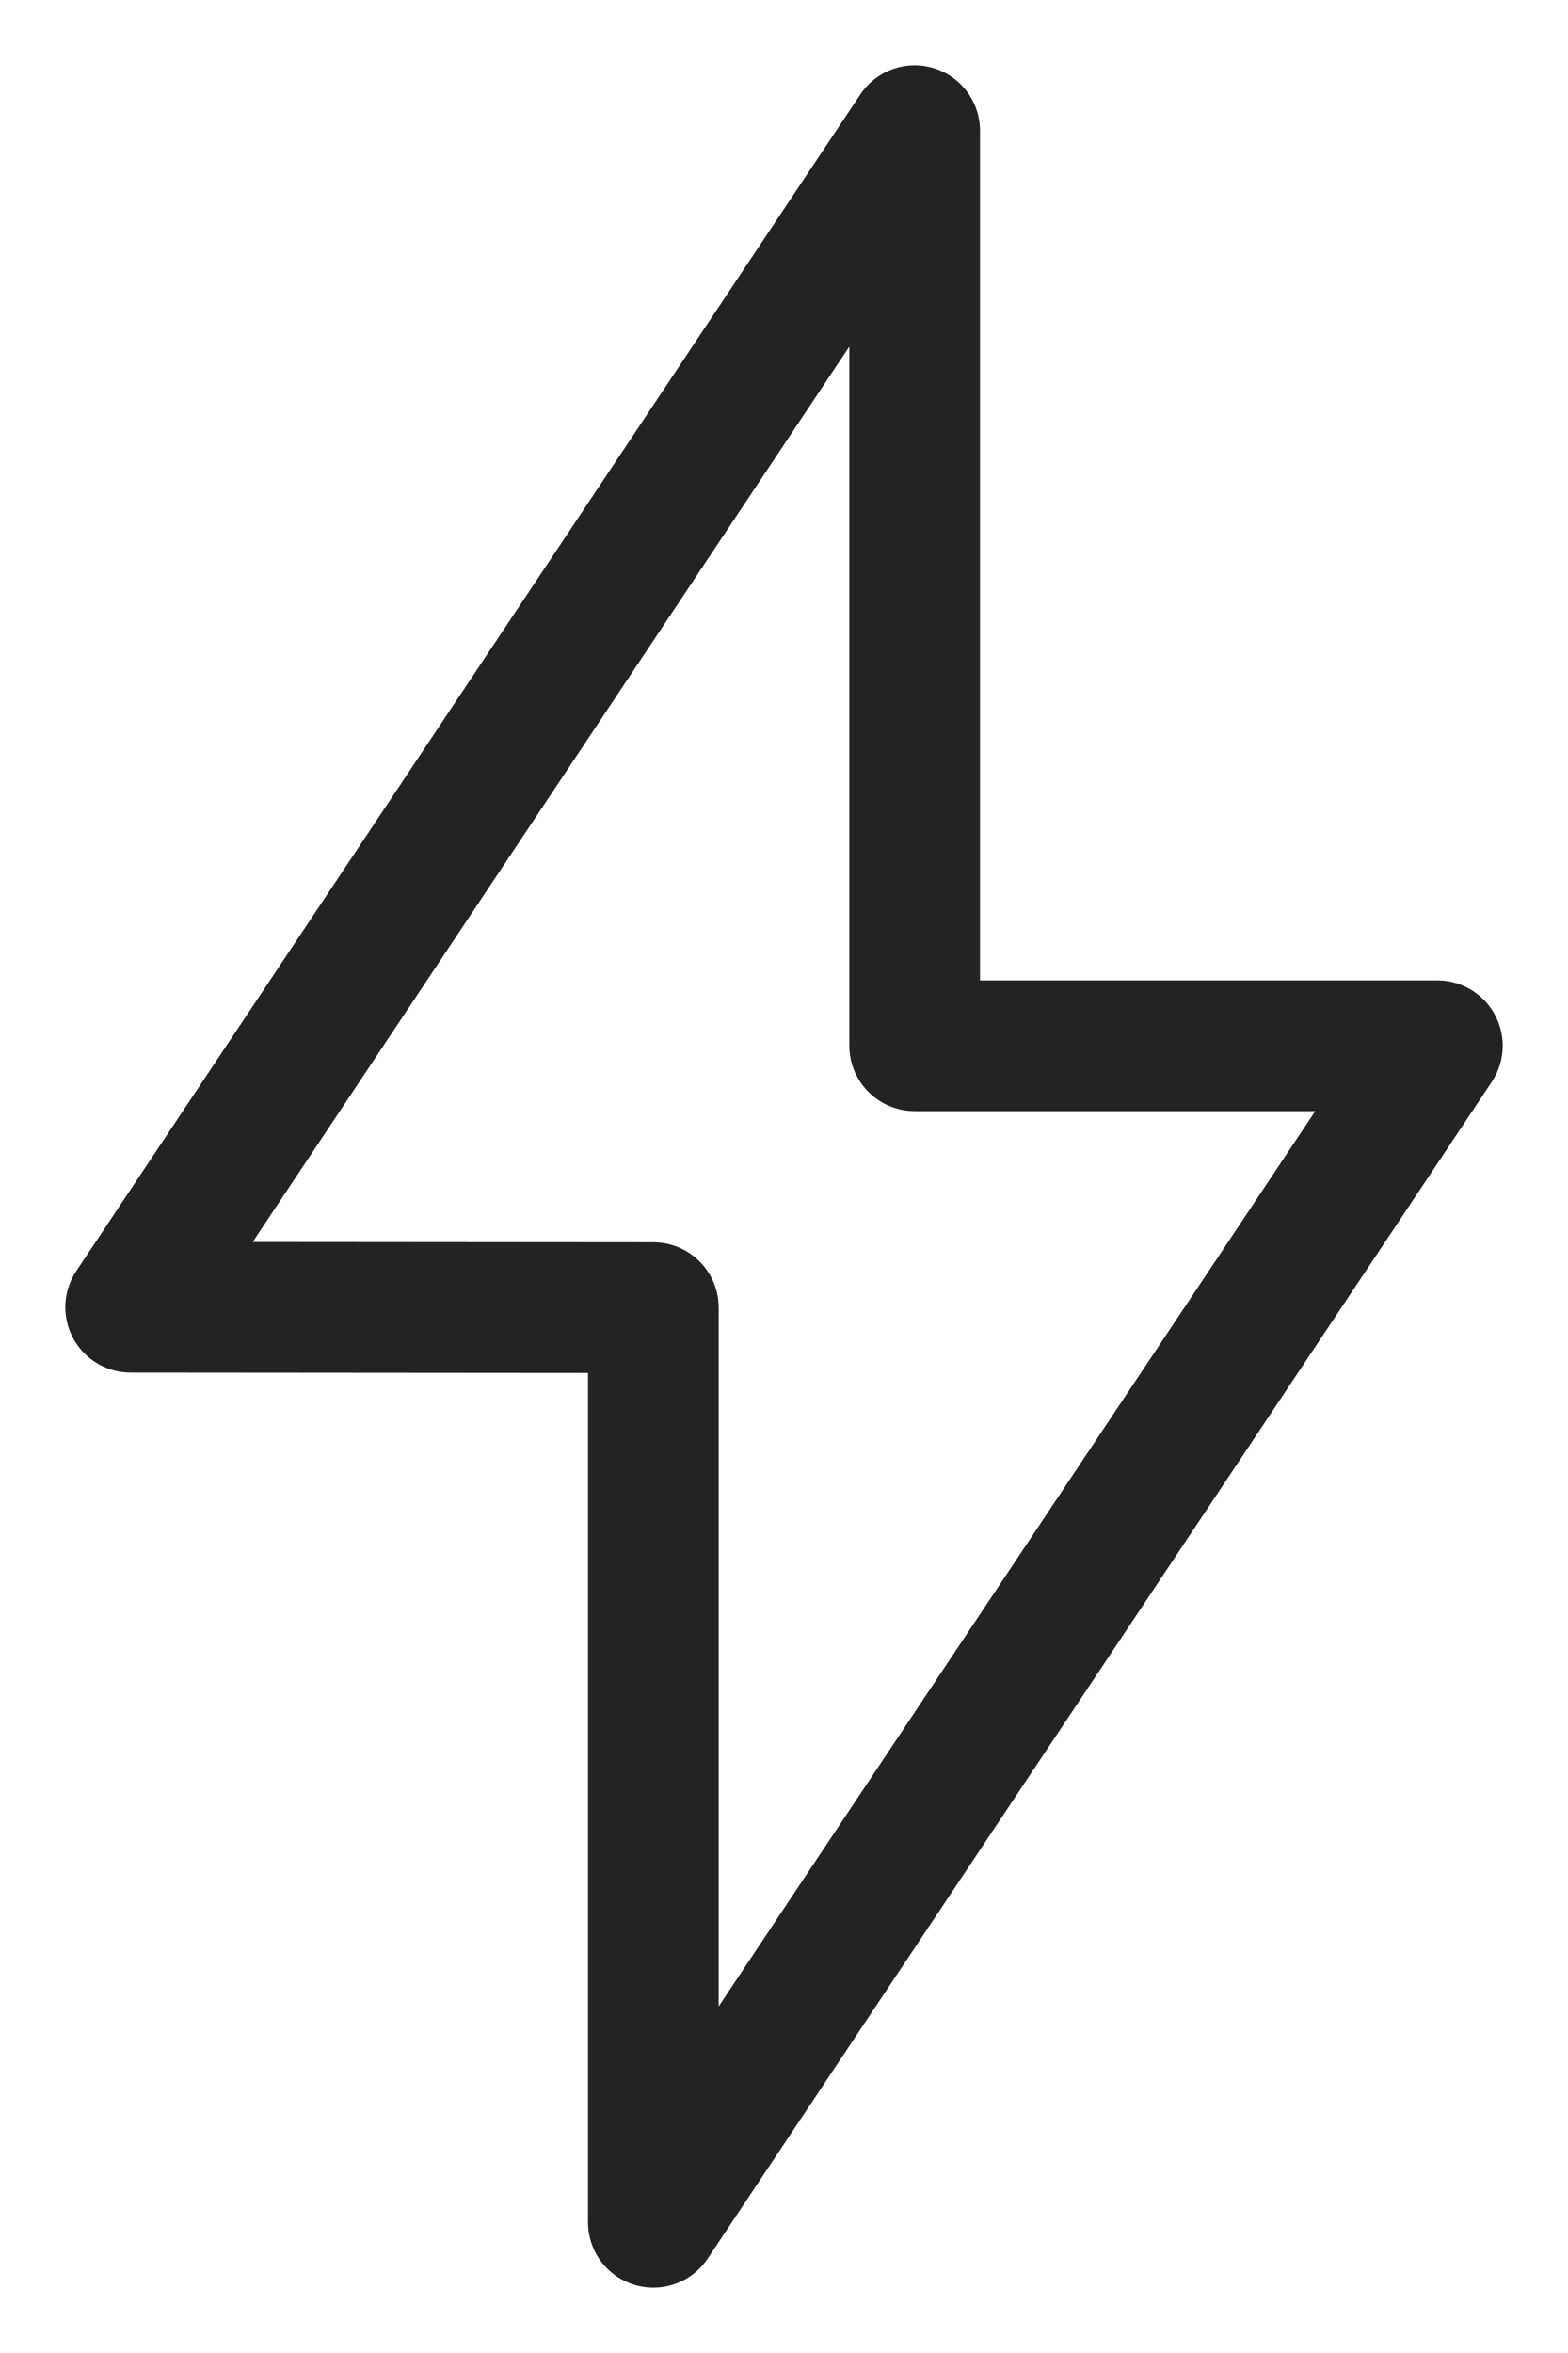
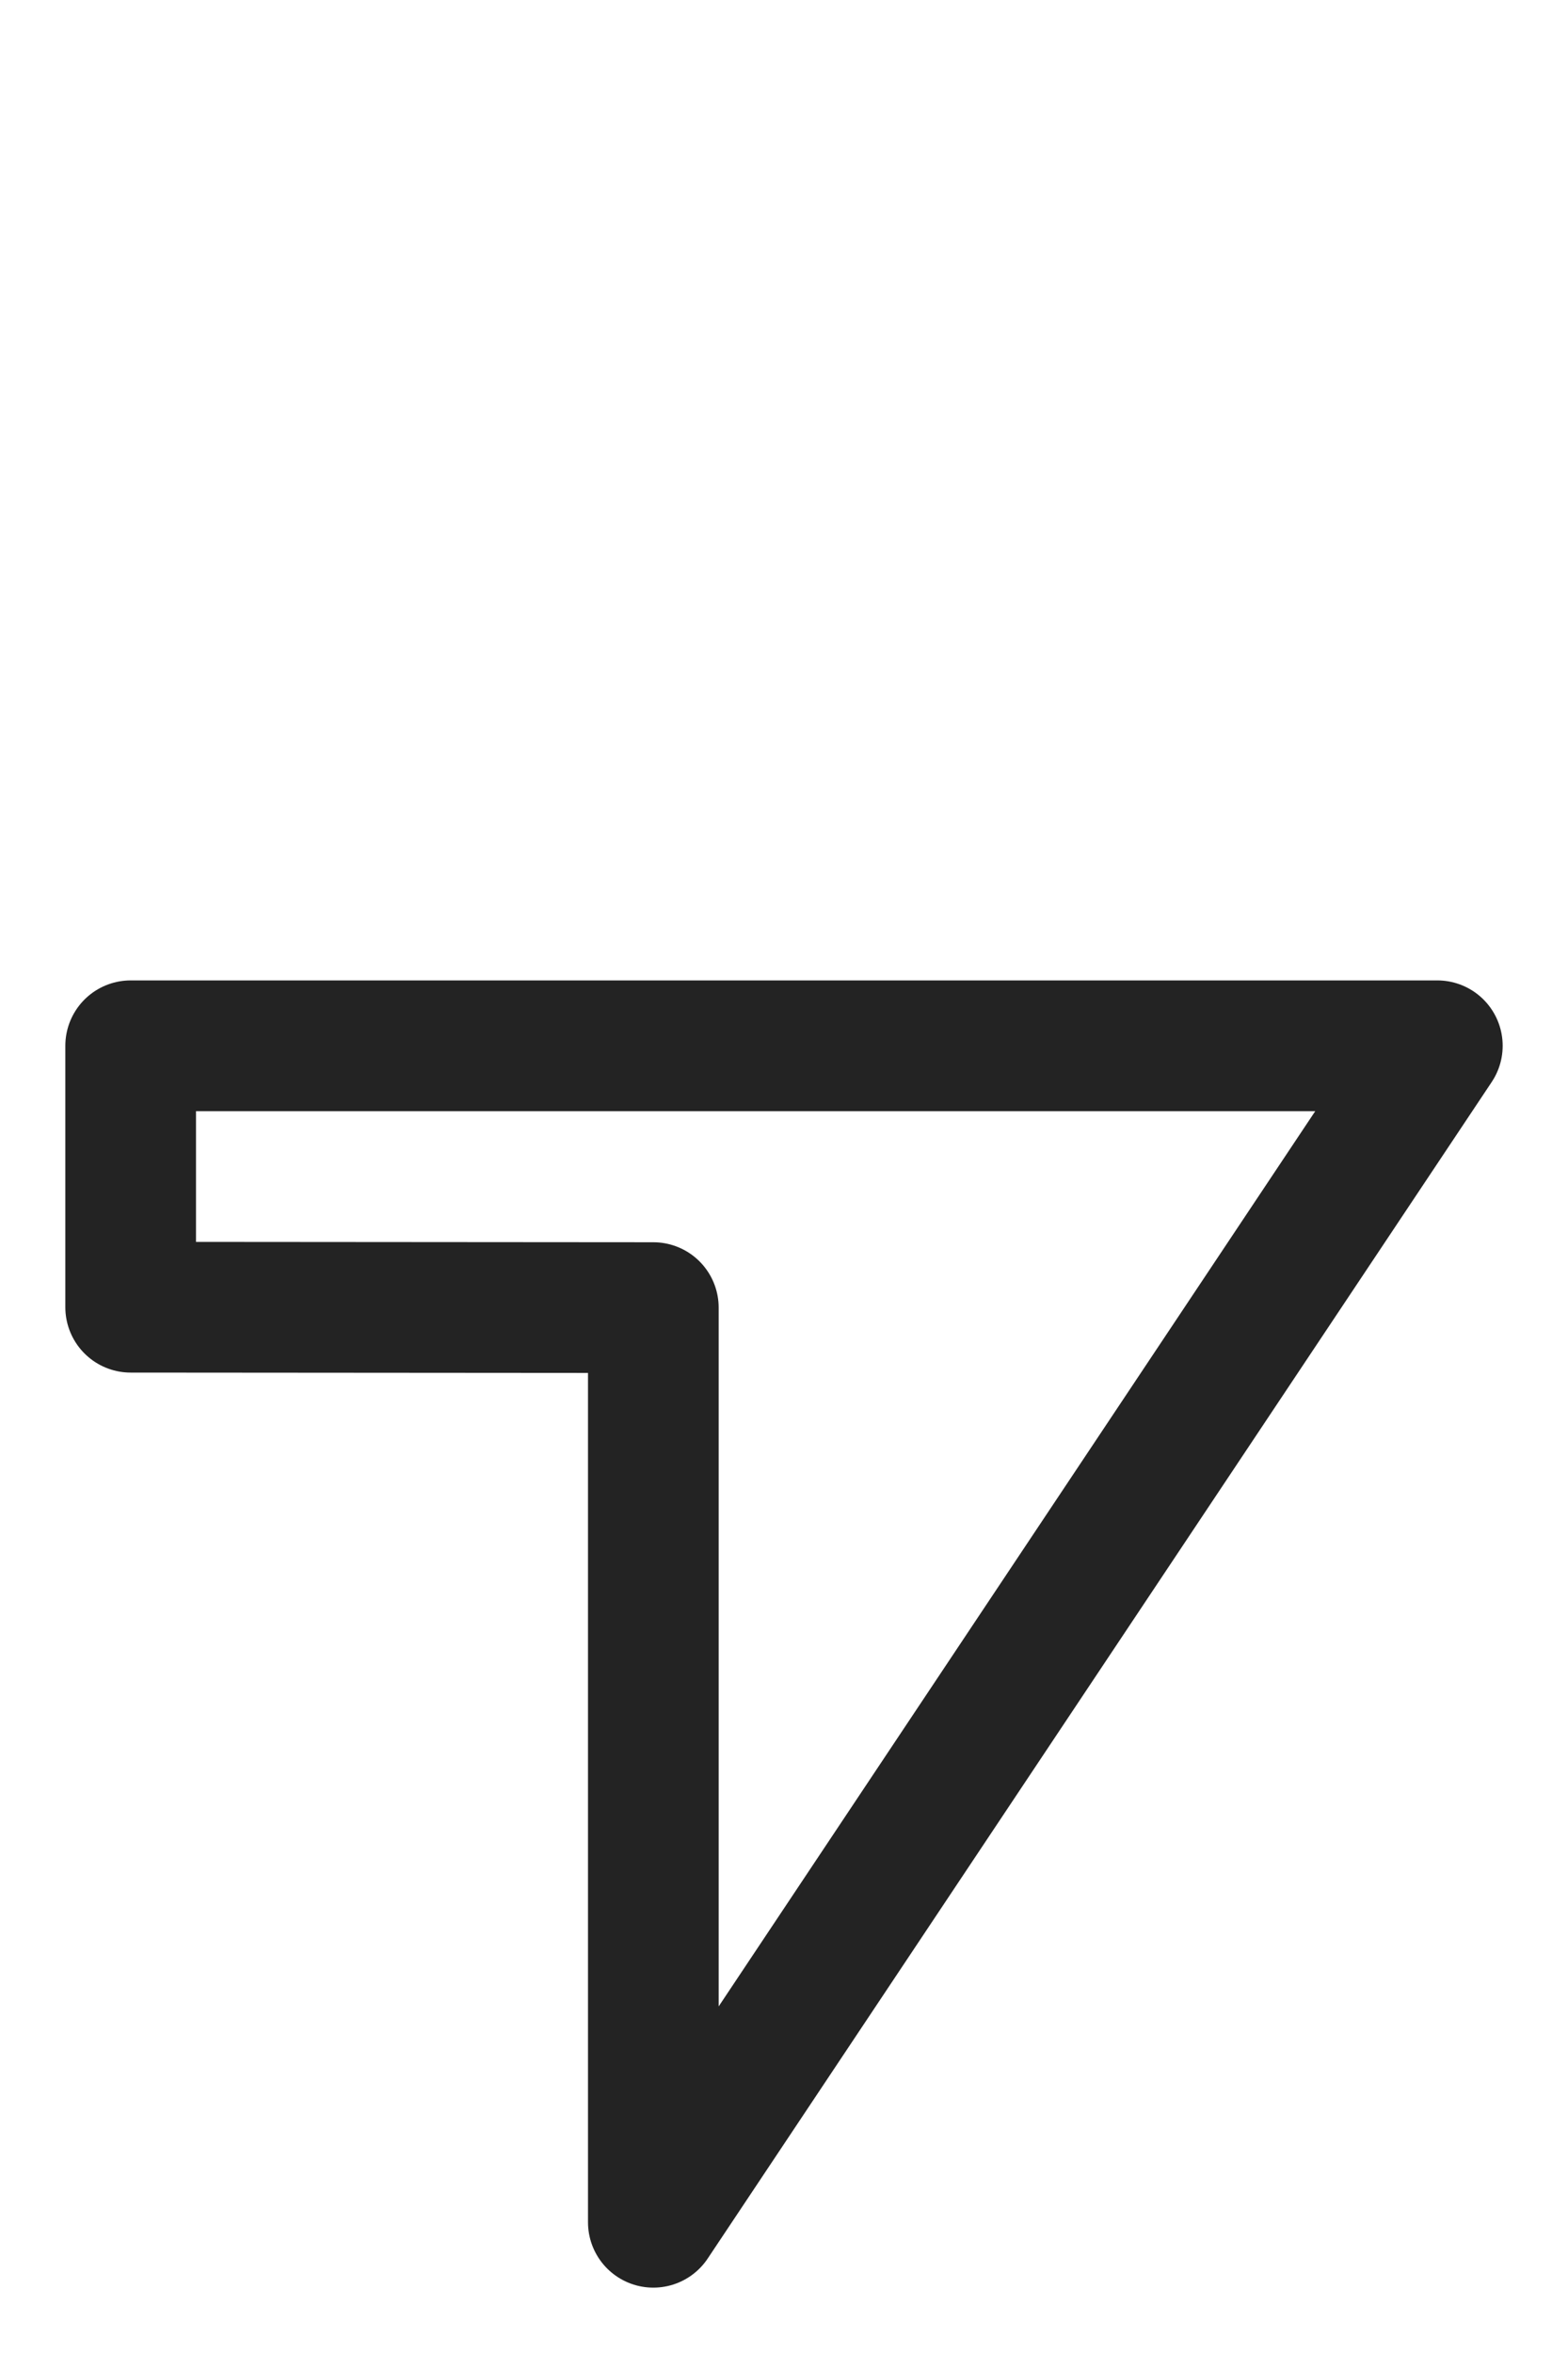
<svg xmlns="http://www.w3.org/2000/svg" width="12" height="18" viewBox="0 0 12 18" fill="none">
-   <path d="M7 8H11L5 17V10.003L1 10L7 1V8Z" stroke="#232323" stroke-linecap="round" stroke-linejoin="round" />
+   <path d="M7 8H11L5 17V10.003L1 10V8Z" stroke="#232323" stroke-linecap="round" stroke-linejoin="round" />
</svg>